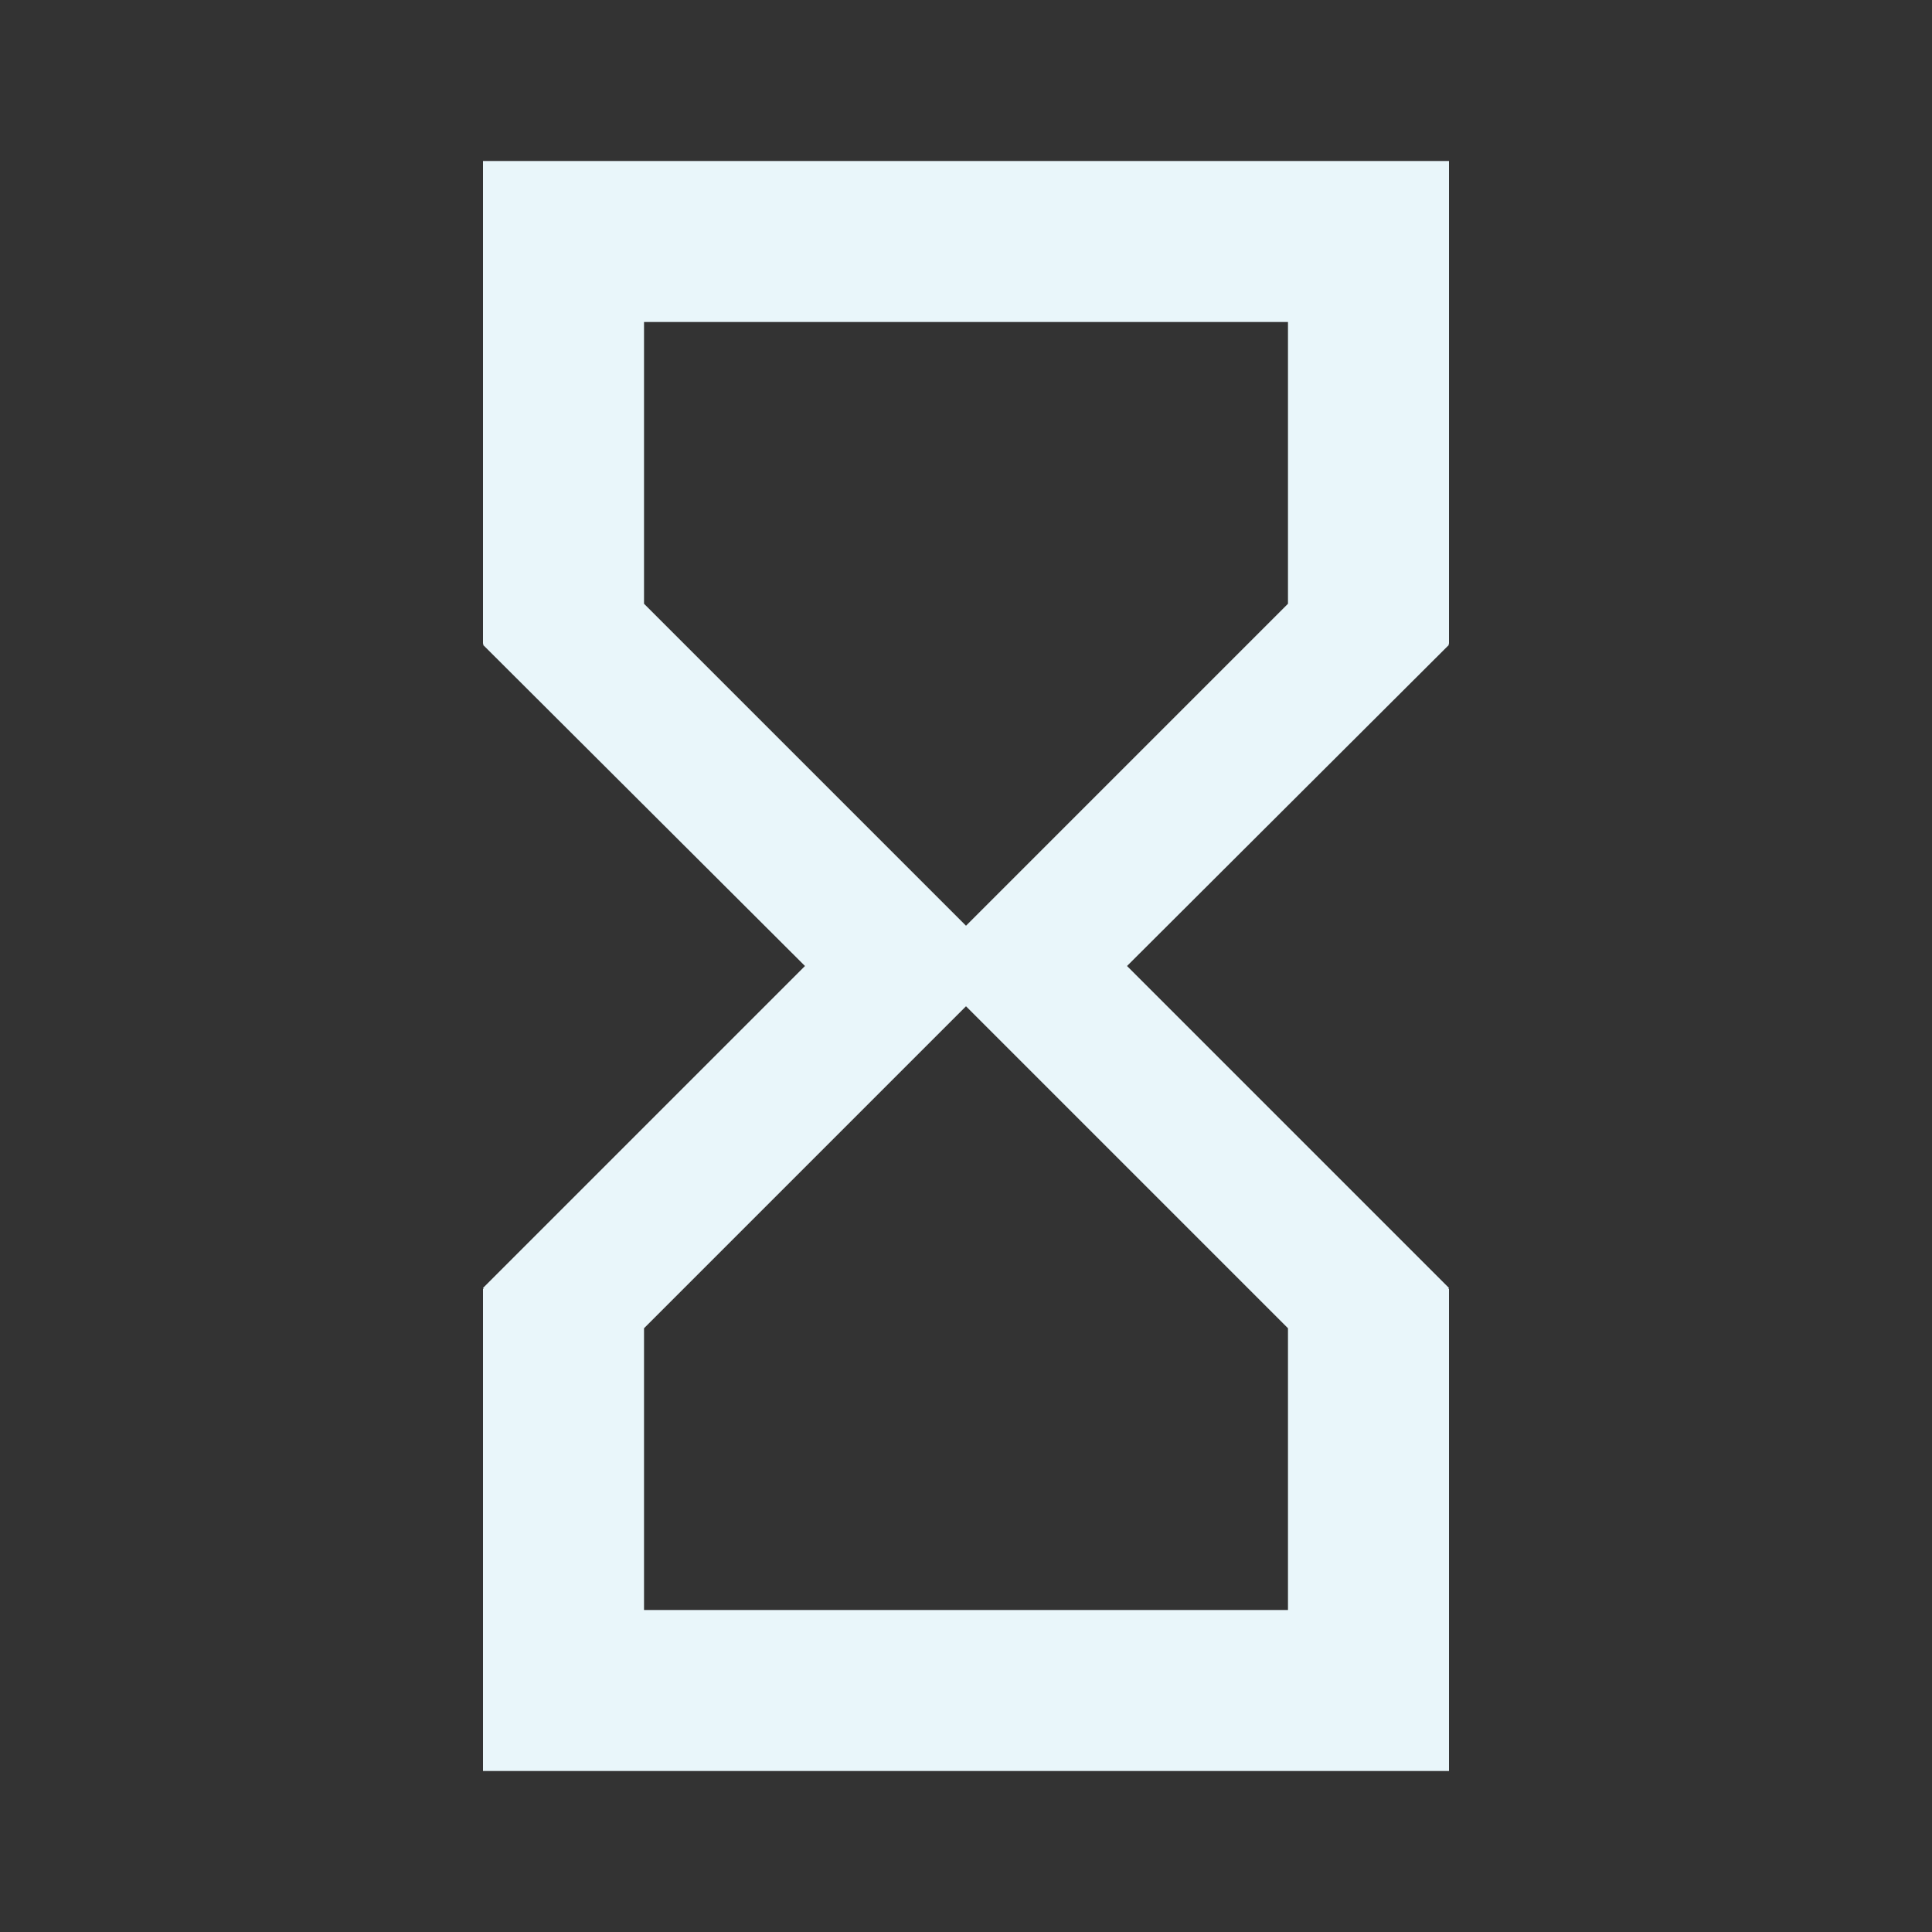
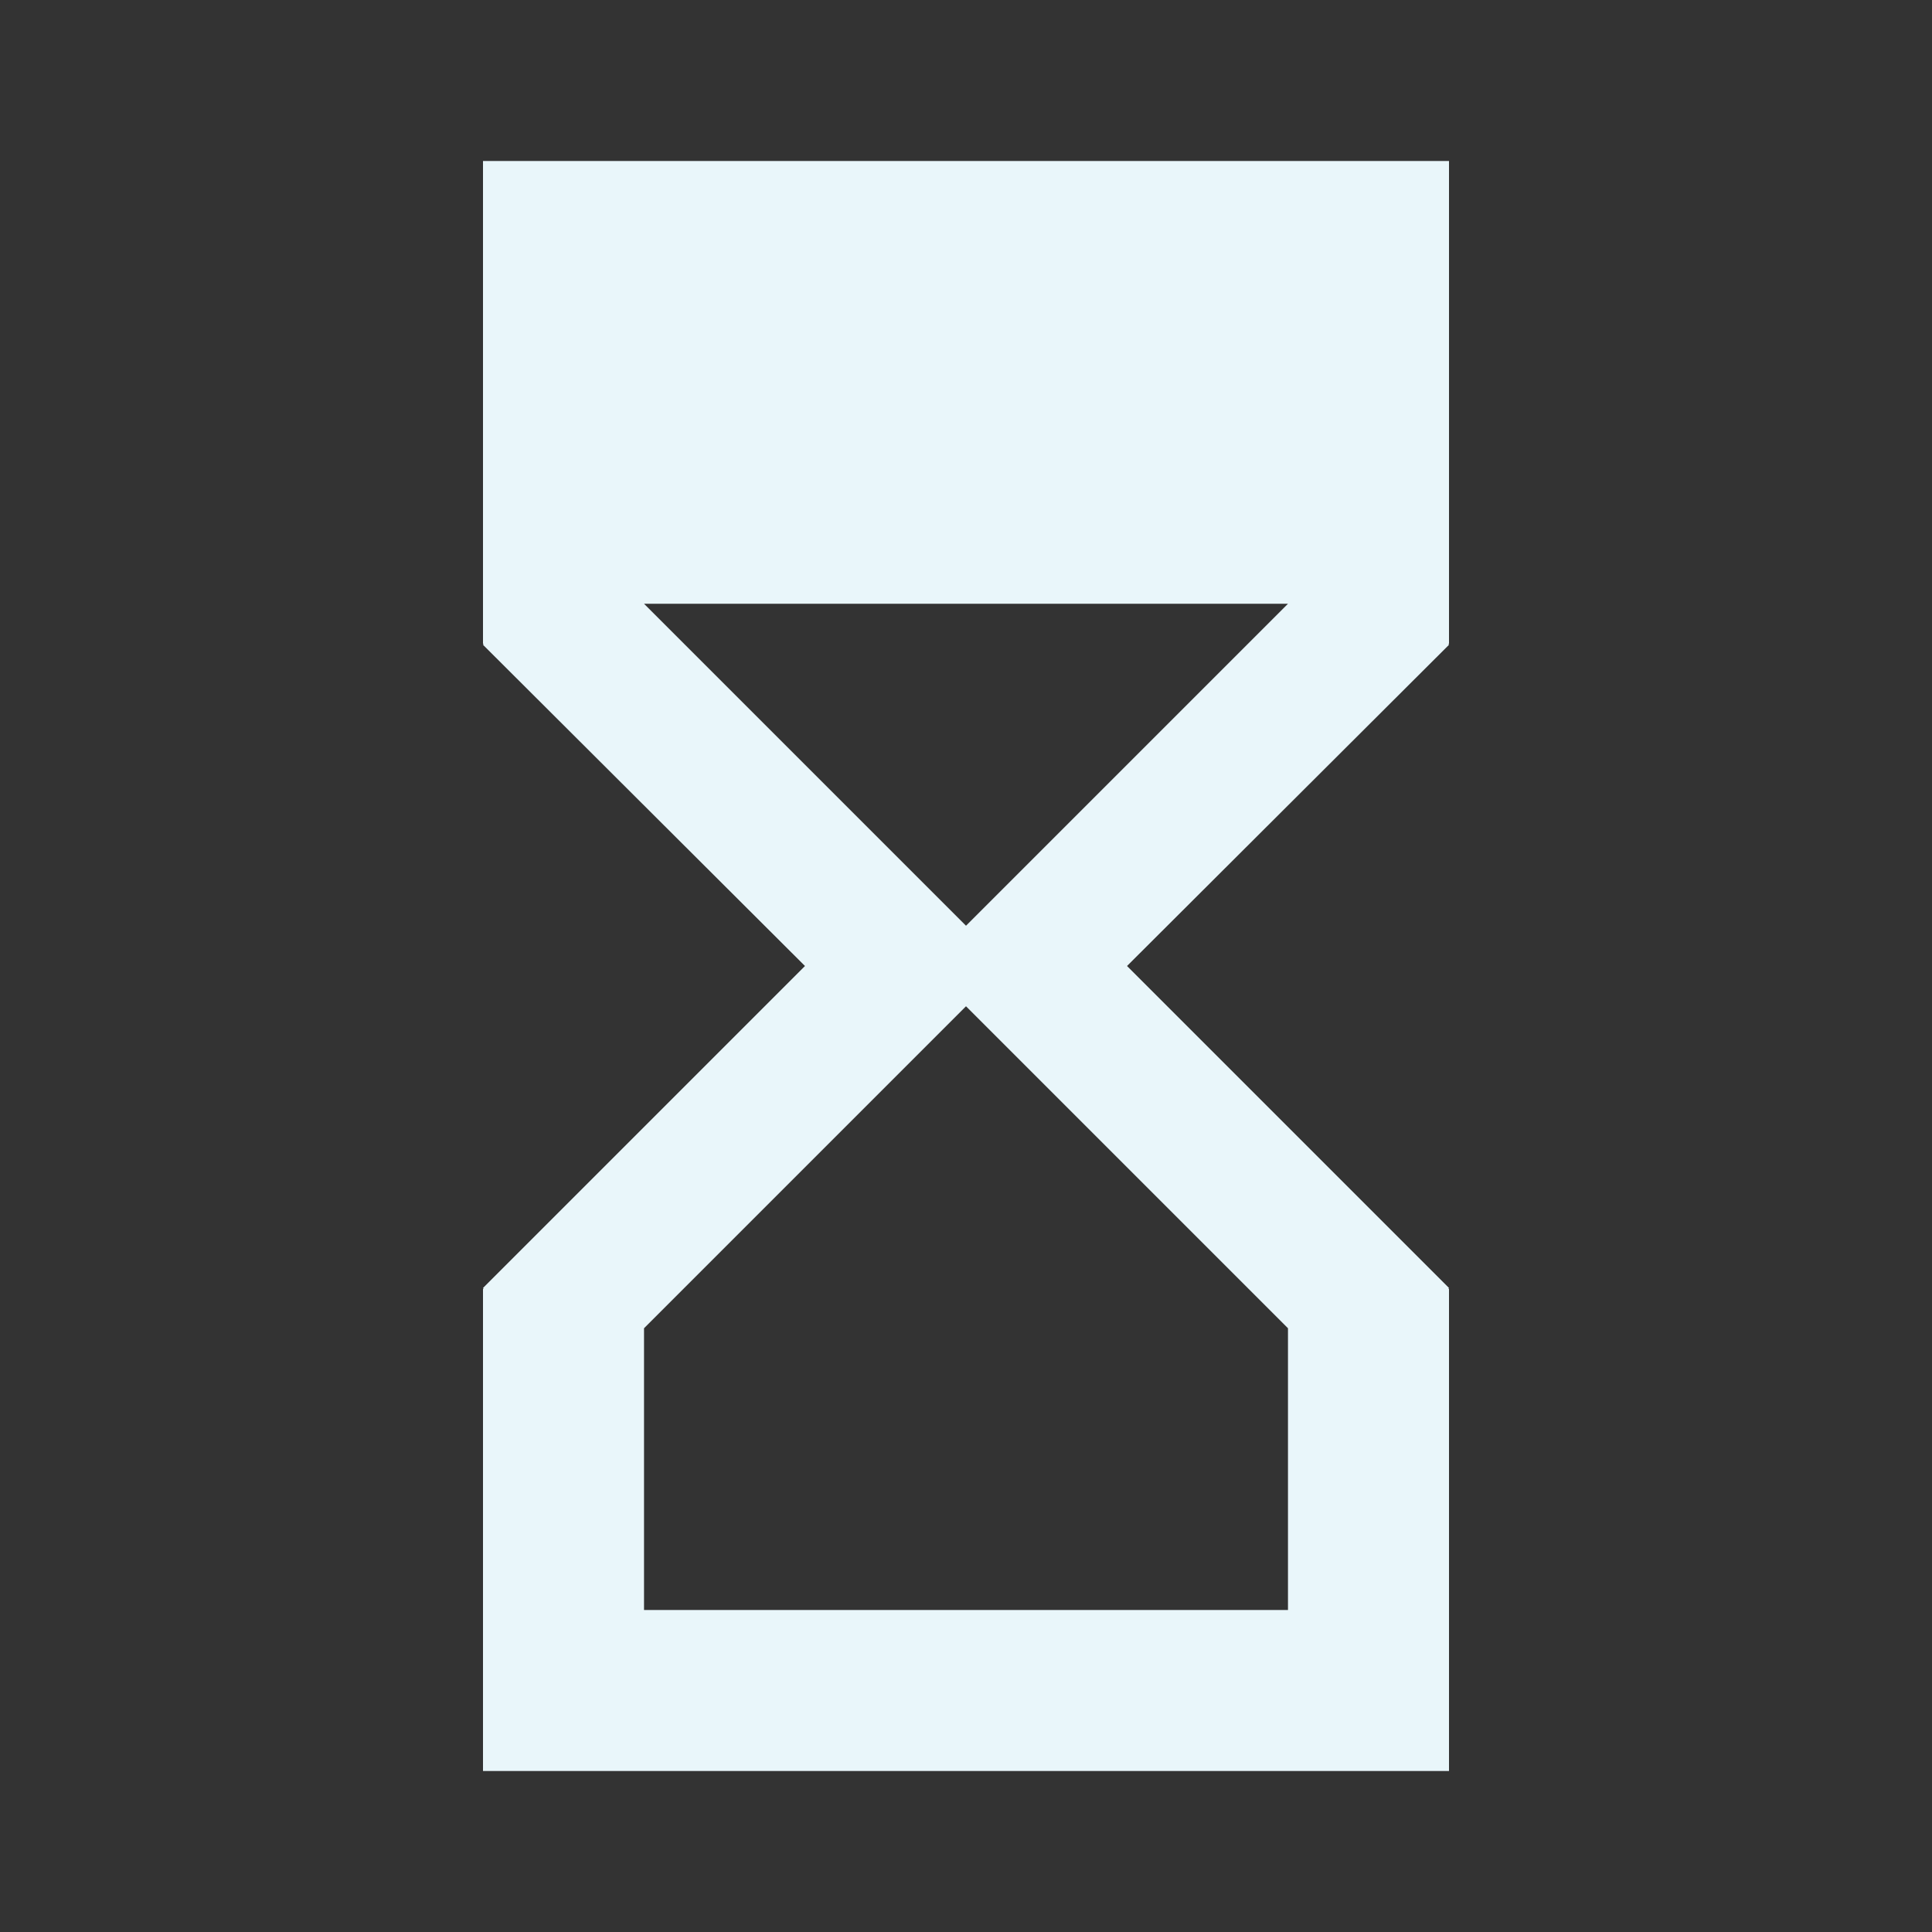
<svg xmlns="http://www.w3.org/2000/svg" width="32" height="32" viewBox="0 0 32 32" fill="none">
  <rect x="0" y="0" width="32" height="32" fill="#333333" stroke="none" />
-   <path d="M24 2.667V10.667H23.987L24 10.68L18.667 16L24 21.333L23.987 21.347H24V29.333H8V21.347H8.013L8 21.333L13.333 16L8 10.68L8.013 10.667H8V2.667H24ZM10.667 22V26.667H21.333V22L16 16.667L10.667 22ZM16 15.333L21.333 10V5.333H10.667V10L16 15.333Z" fill="#E9F6FA" />
+   <path d="M24 2.667V10.667H23.987L24 10.68L18.667 16L24 21.333L23.987 21.347H24V29.333H8V21.347H8.013L8 21.333L13.333 16L8 10.68L8.013 10.667H8V2.667H24ZM10.667 22V26.667H21.333V22L16 16.667L10.667 22ZM16 15.333L21.333 10H10.667V10L16 15.333Z" fill="#E9F6FA" />
</svg>